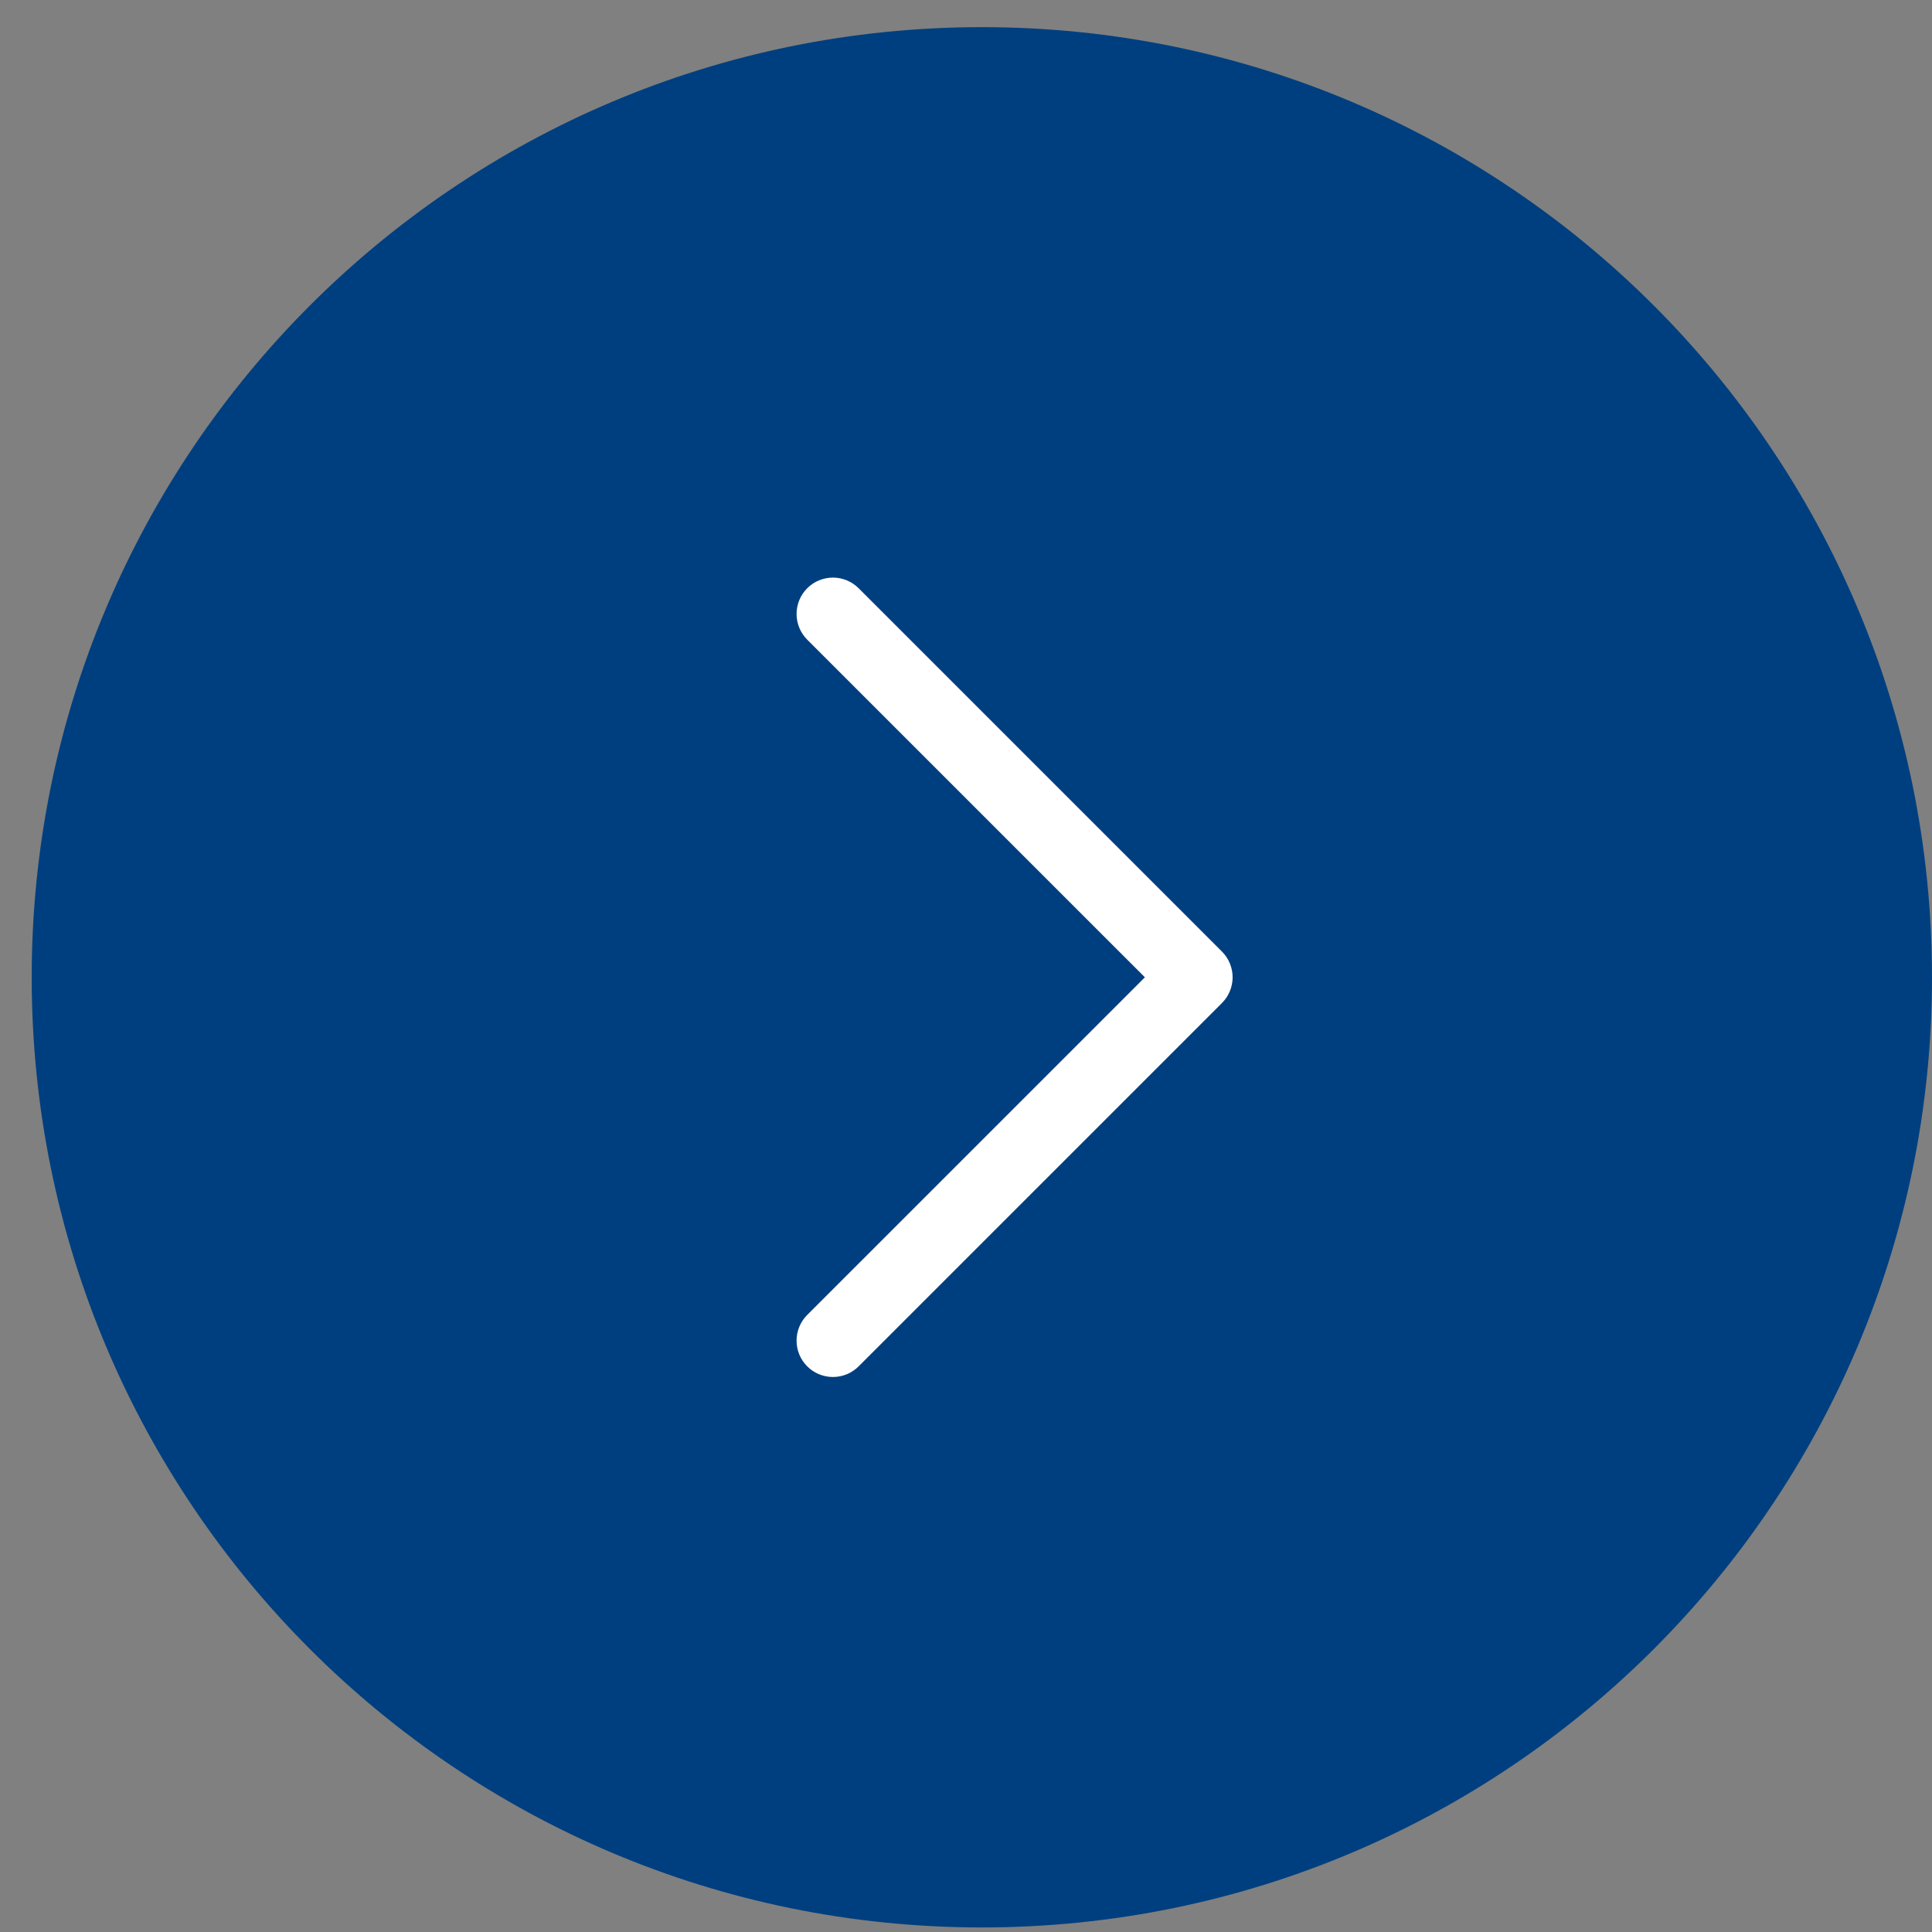
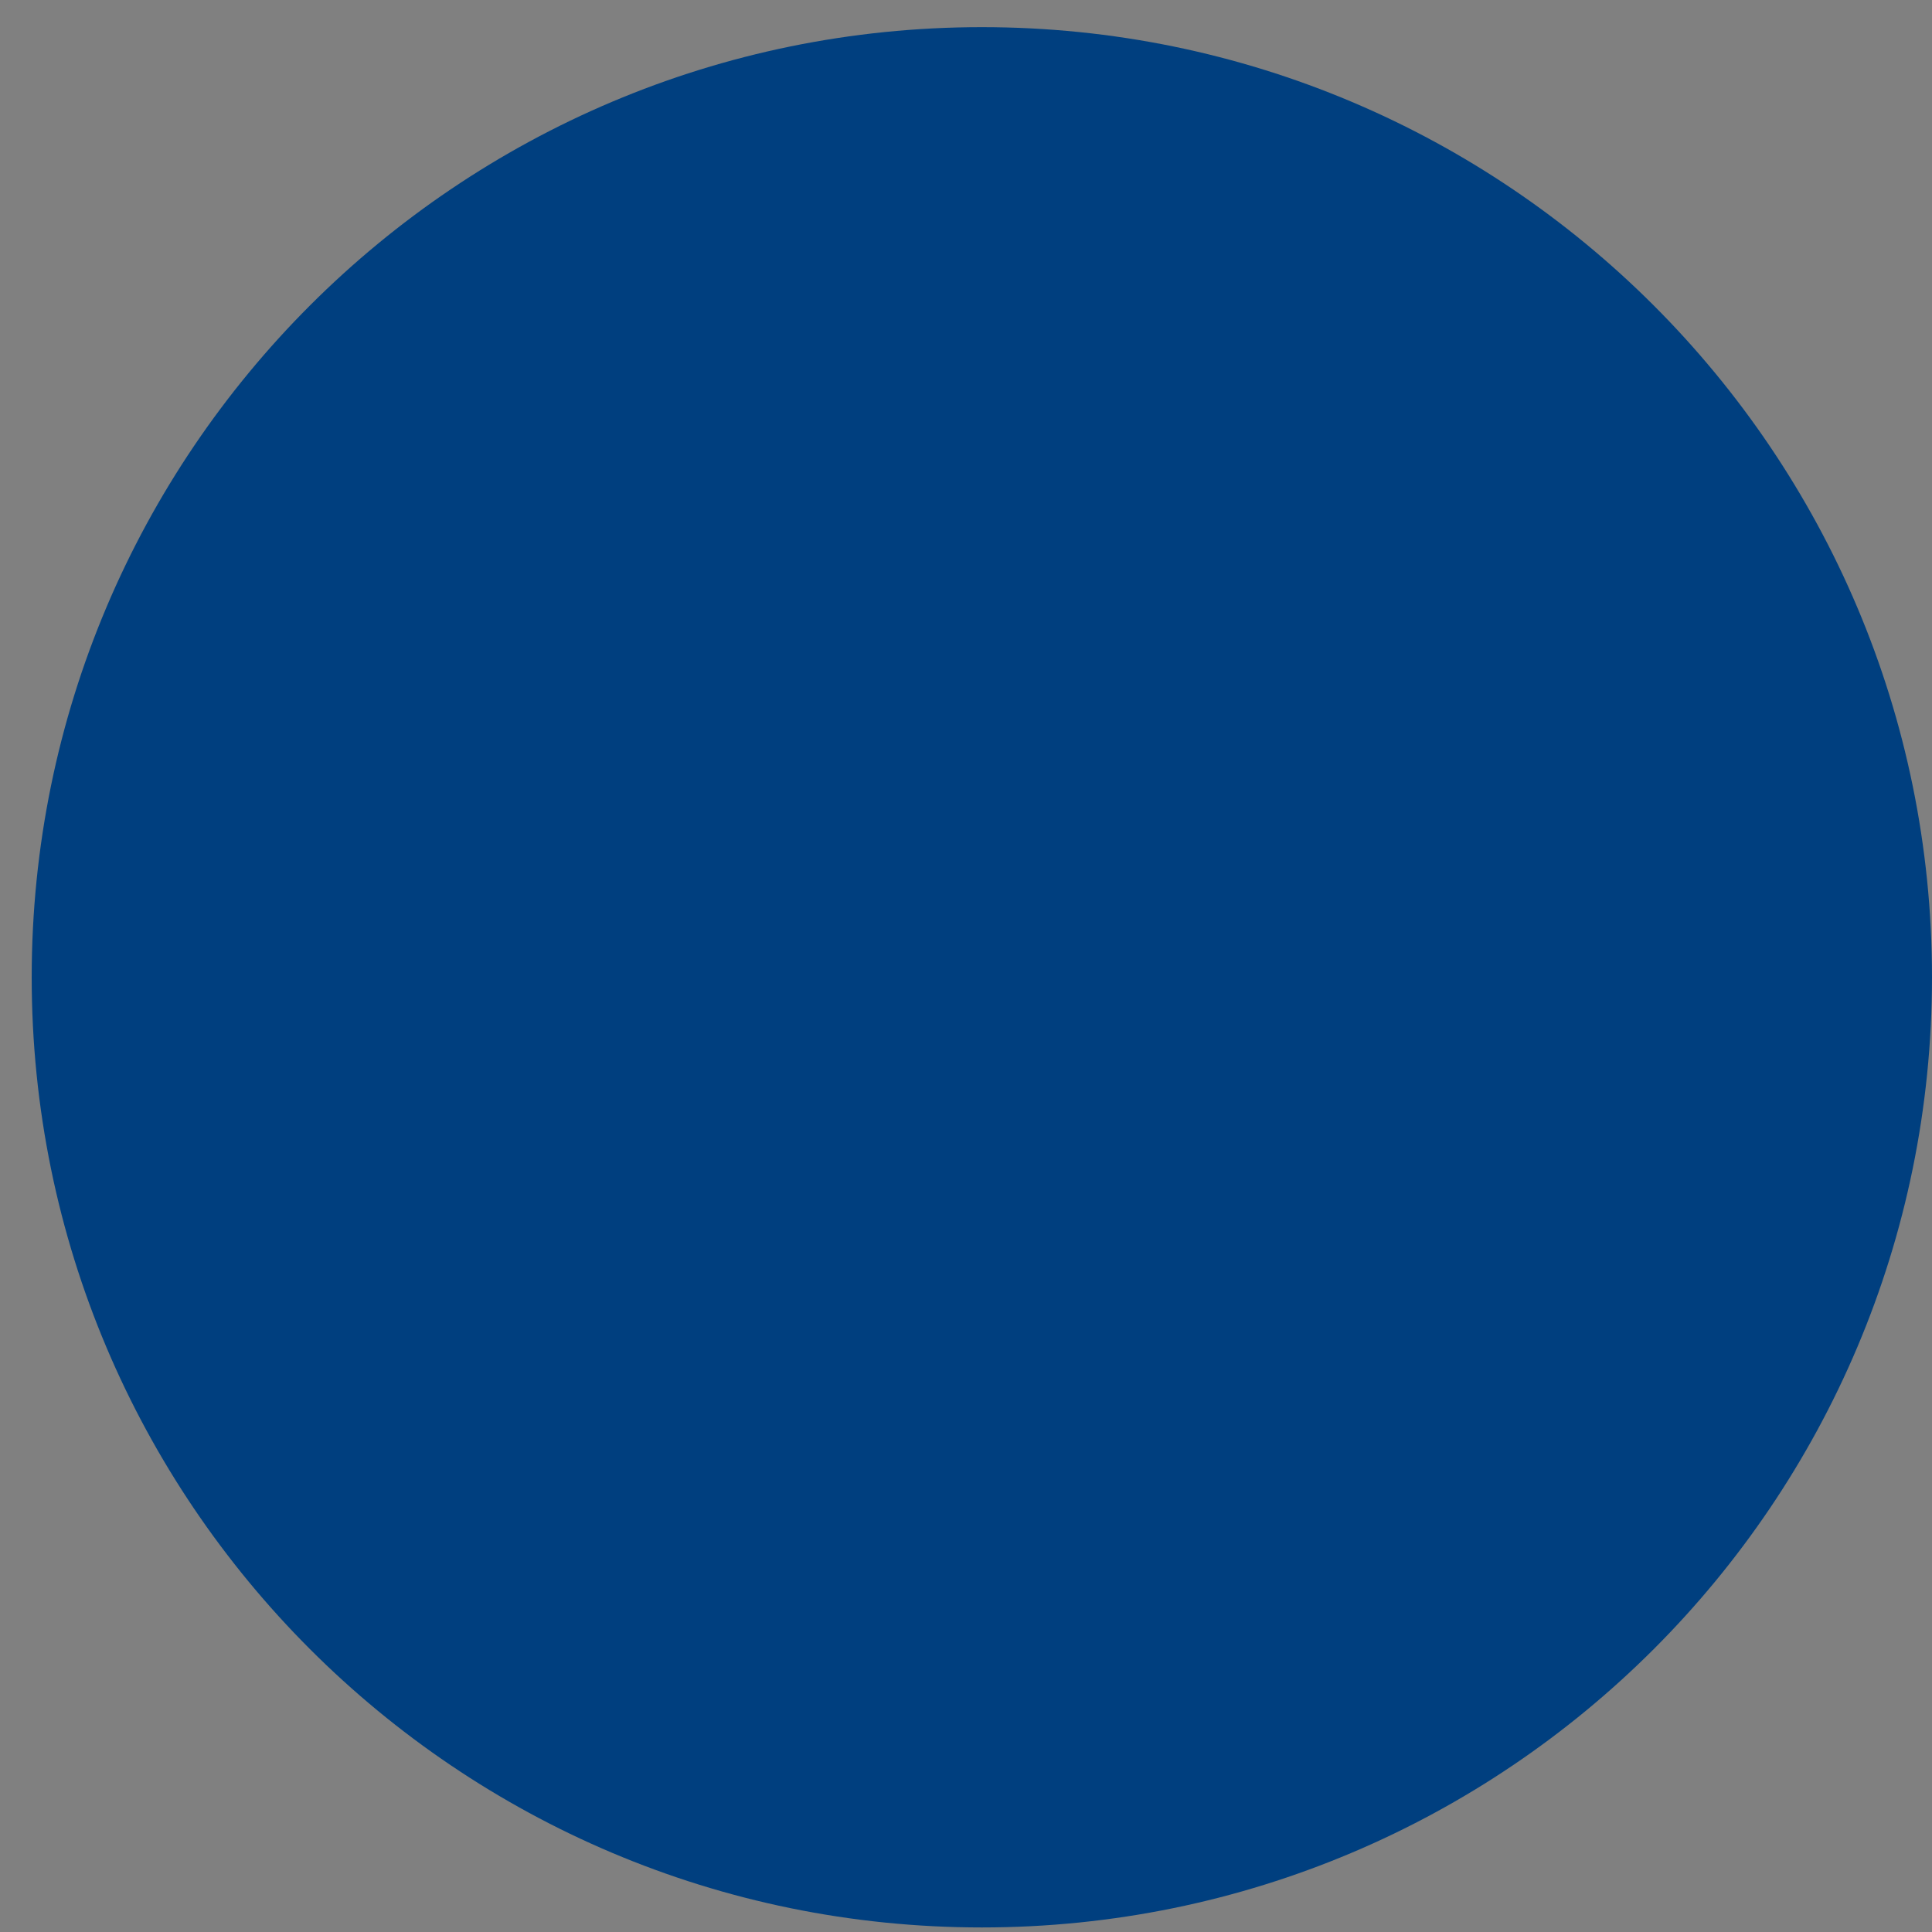
<svg xmlns="http://www.w3.org/2000/svg" width="59" height="59" viewBox="0 0 59 59" fill="none">
  <rect x="0" y="0" width="59" height="59" fill="#808080" stroke="none" />
  <path d="M59 29.845C59 13.82 46.009 0.829 29.984 0.829C13.959 0.829 0.968 13.82 0.968 29.845C0.968 45.87 13.959 58.861 29.984 58.861C46.009 58.861 59 45.87 59 29.845Z" fill="#003F7F" />
-   <path d="M37.317 30.63L26.221 41.726C26.118 41.829 25.995 41.911 25.861 41.967C25.726 42.022 25.582 42.051 25.436 42.051C25.29 42.051 25.146 42.022 25.011 41.967C24.876 41.911 24.754 41.829 24.651 41.726C24.548 41.623 24.466 41.5 24.41 41.366C24.354 41.231 24.326 41.087 24.326 40.941C24.326 40.795 24.354 40.651 24.41 40.516C24.466 40.381 24.548 40.259 24.651 40.156L34.963 29.845L24.651 19.534C24.443 19.326 24.326 19.044 24.326 18.749C24.326 18.455 24.443 18.172 24.651 17.964C24.859 17.756 25.141 17.639 25.436 17.639C25.73 17.639 26.013 17.756 26.221 17.964L37.317 29.06C37.42 29.163 37.502 29.285 37.557 29.42C37.613 29.555 37.642 29.699 37.642 29.845C37.642 29.991 37.613 30.135 37.557 30.27C37.502 30.405 37.42 30.527 37.317 30.63Z" fill="white" />
</svg>